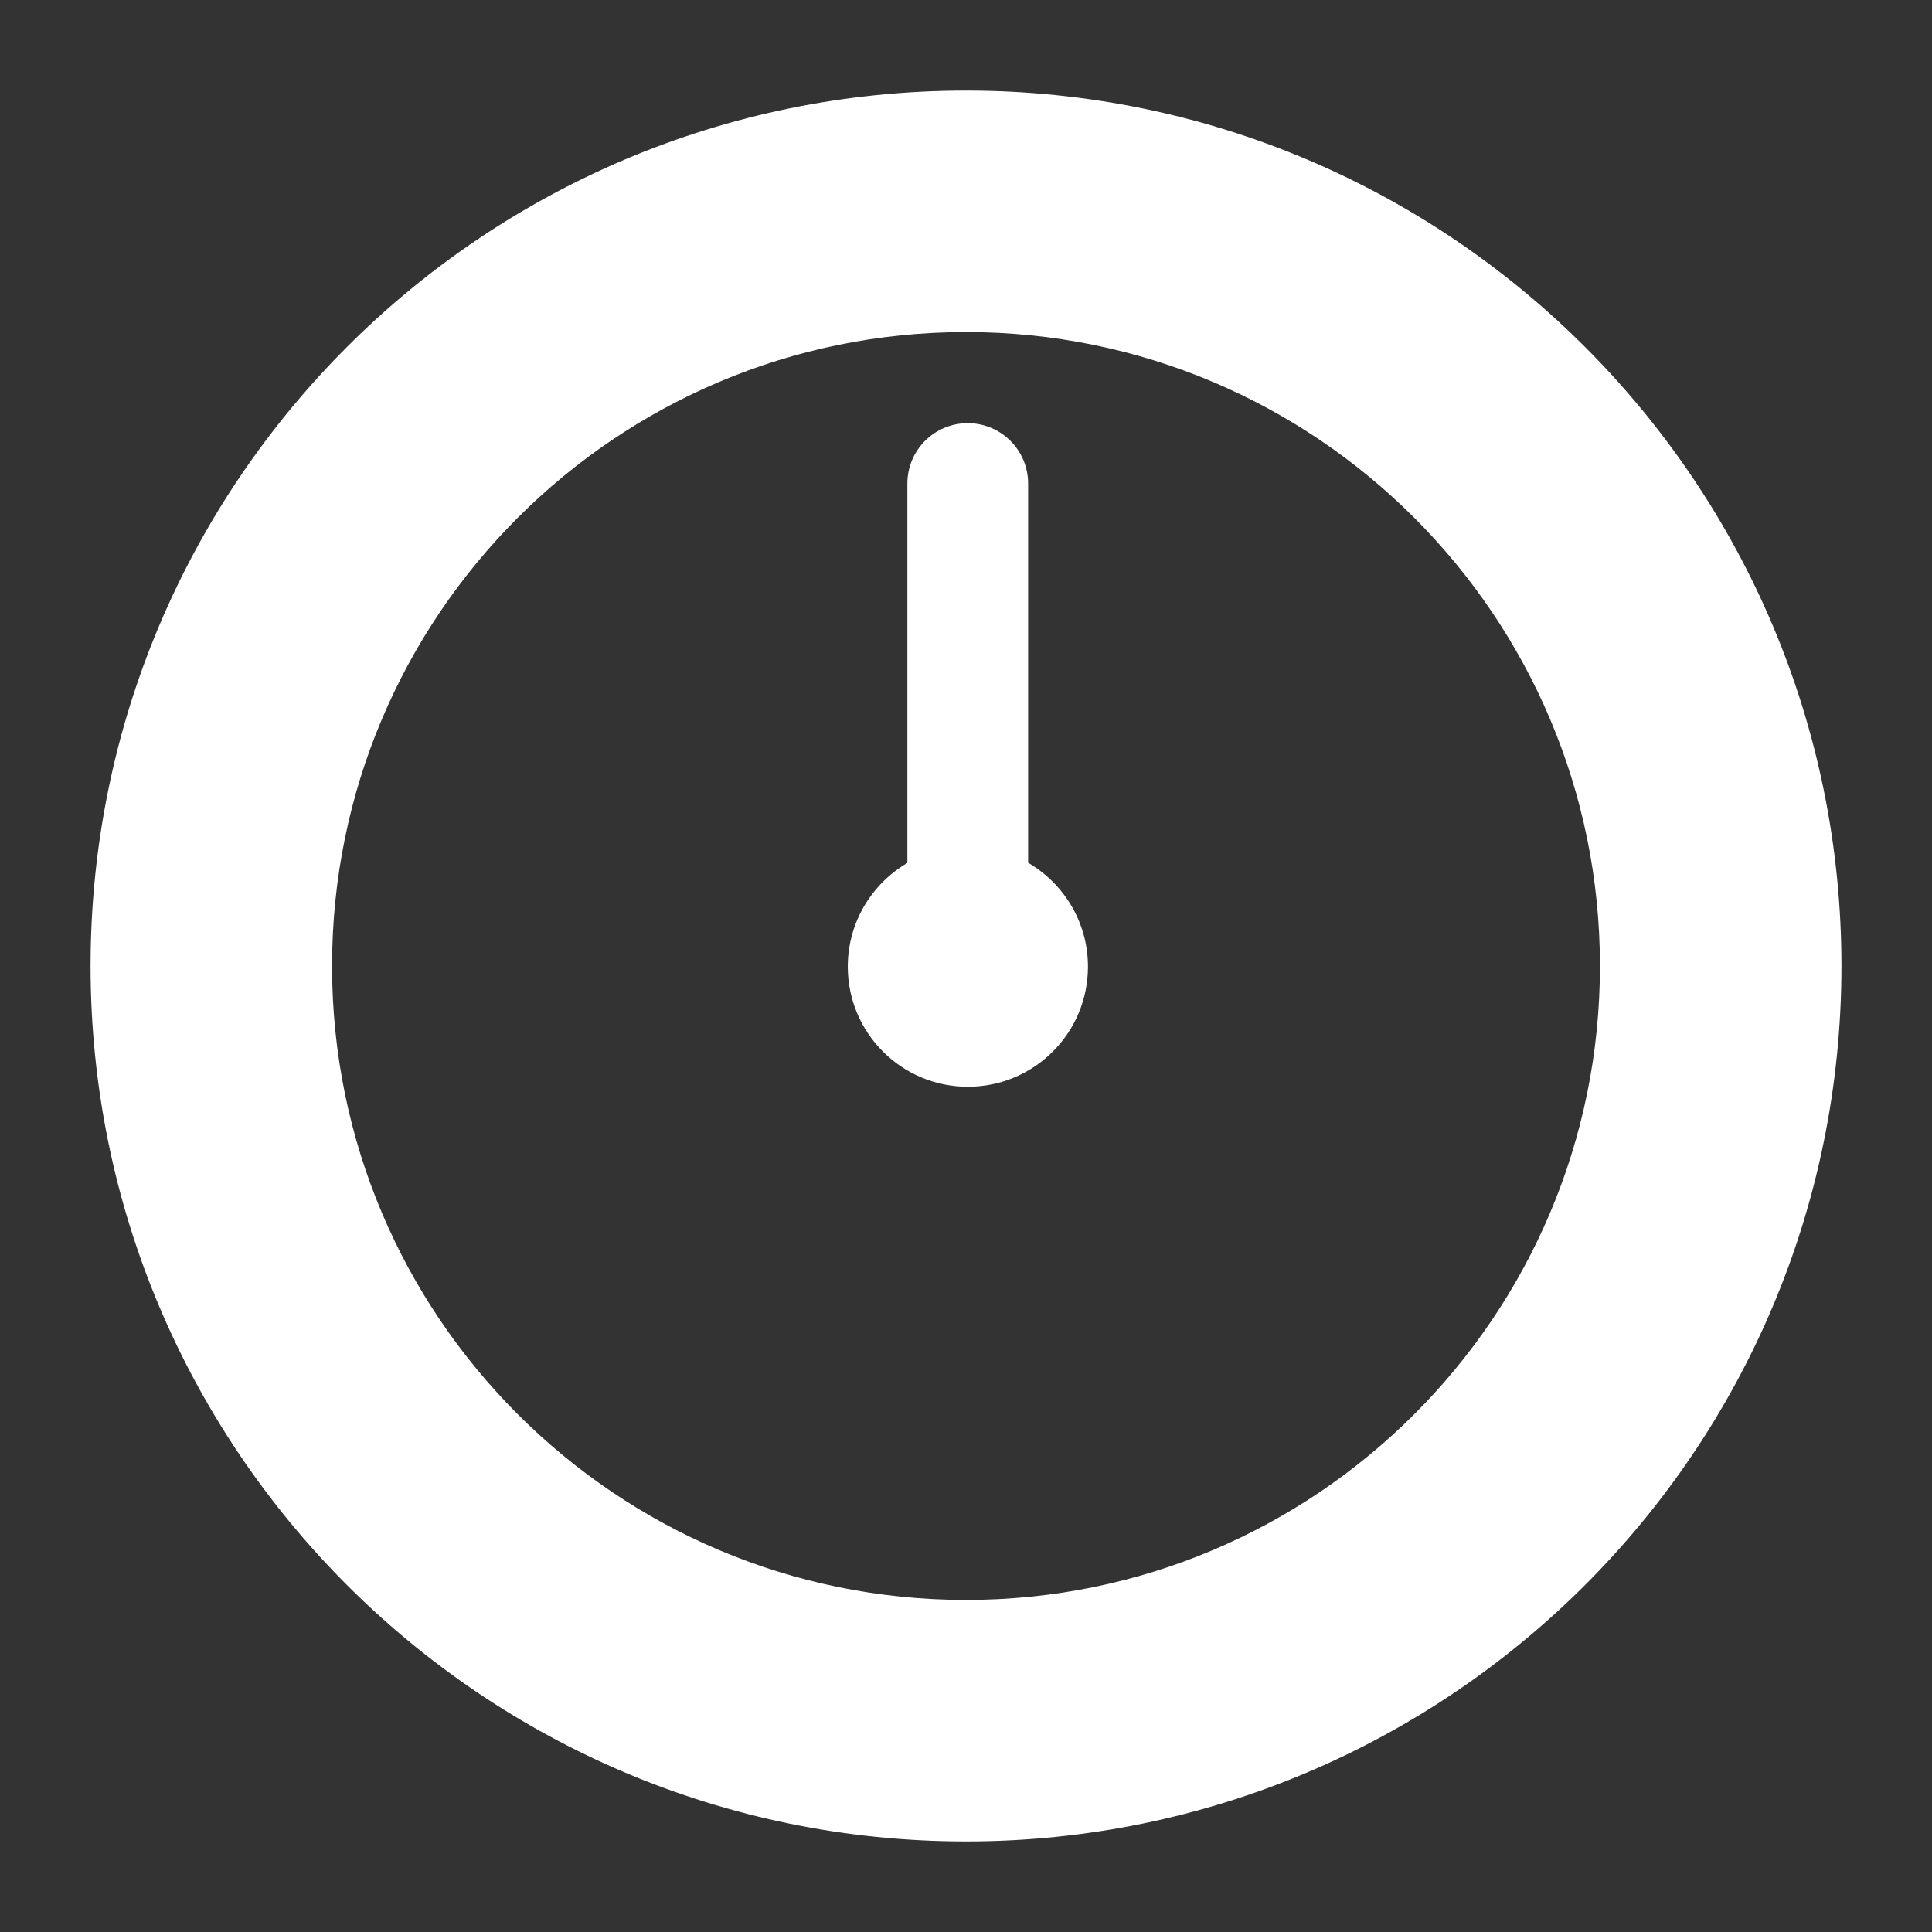
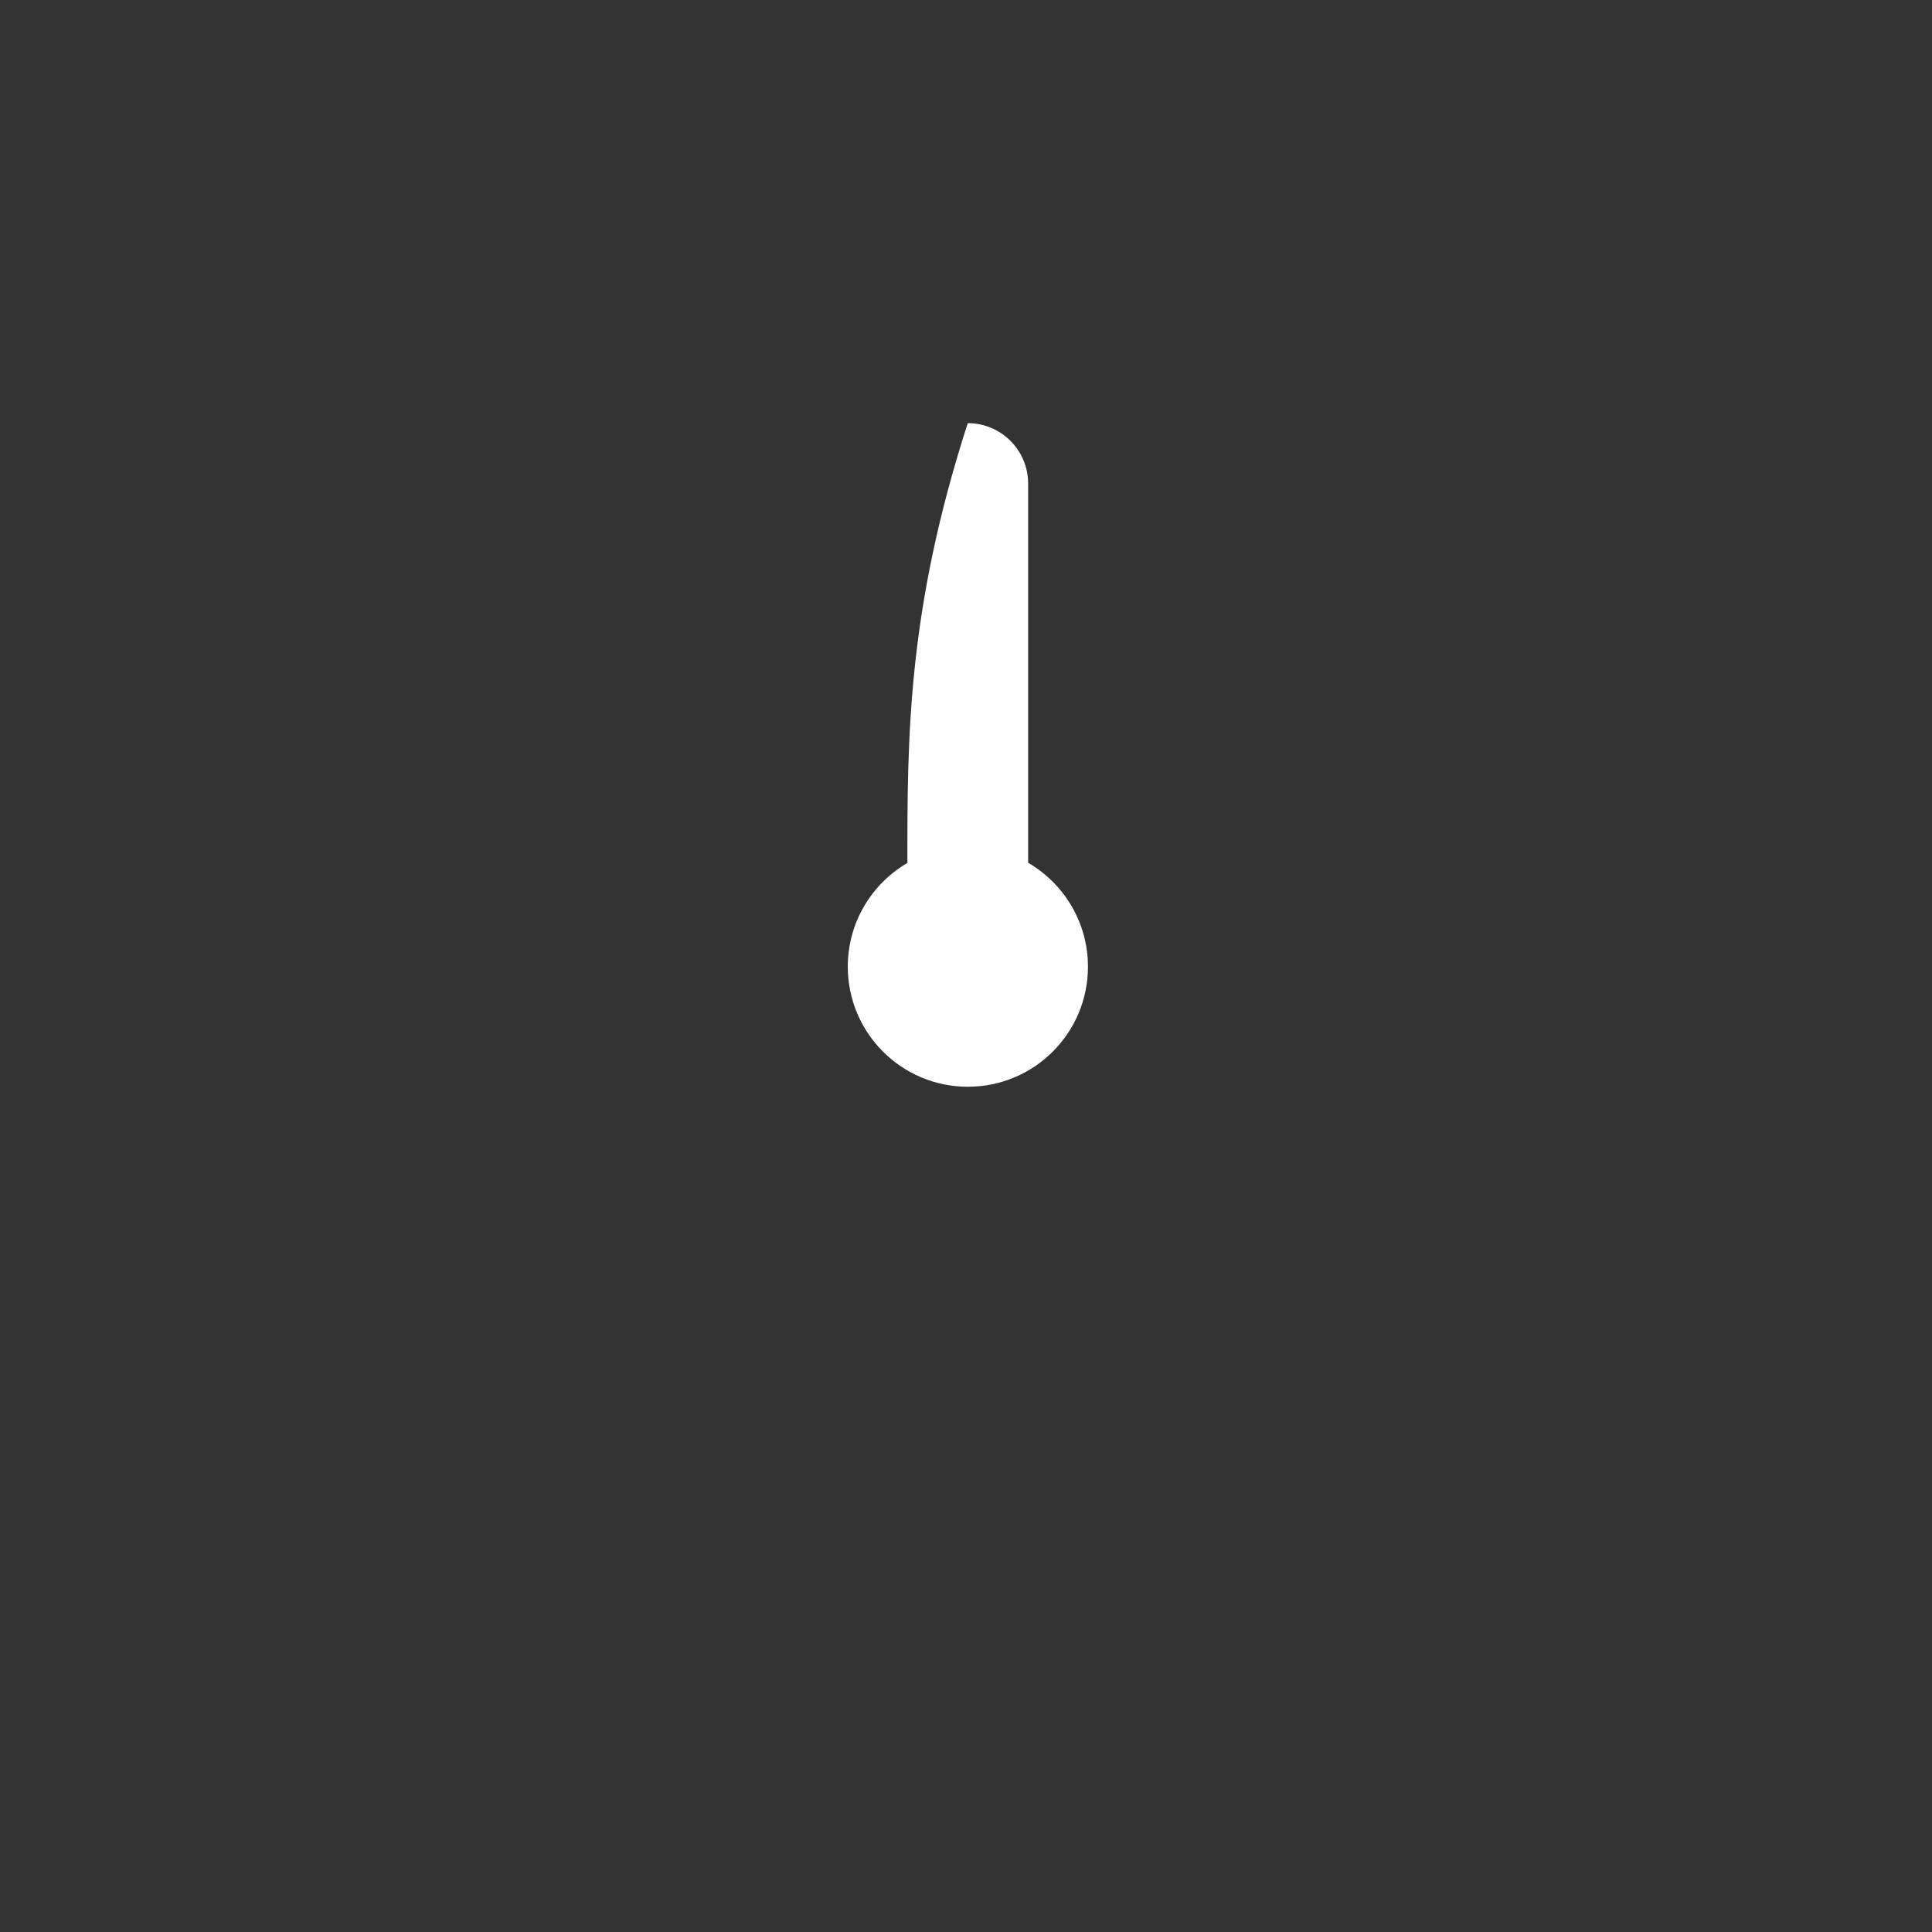
<svg xmlns="http://www.w3.org/2000/svg" viewBox="1984 2484 32 32" width="32" height="32" data-guides="{&quot;vertical&quot;:[],&quot;horizontal&quot;:[]}">
  <rect x="1984" y="2484" width="32" height="32" fill="#333333" stroke="none" />
-   <path fill="#ffffff" stroke="none" fill-opacity="1" stroke-width="1" stroke-opacity="1" color="rgb(51, 51, 51)" font-size-adjust="none" id="tSvg16542780150" title="Path 1" d="M 2000.031 2502 C 2001.13 2502 2002.02 2501.11 2002.02 2500.011C 2002.02 2499.276 2001.621 2498.635 2001.029 2498.29C 2001.029 2496.196 2001.029 2494.103 2001.029 2492.009C 2001.029 2491.456 2000.581 2491.009 2000.029 2491.009C 1999.476 2491.009 1999.029 2491.456 1999.029 2492.009C 1999.029 2494.104 1999.029 2496.198 1999.029 2498.293C 1998.439 2498.638 1998.042 2499.278 1998.042 2500.011C 1998.042 2501.11 1998.933 2502 2000.031 2502Z" />
-   <path fill="#ffffff" stroke="#ffffff" fill-opacity="1" stroke-width="1" stroke-opacity="1" color="rgb(51, 51, 51)" font-size-adjust="none" id="tSvgfdec5cb9dd" title="Path 2" d="M 2014 2500 C 2014 2492.268 2007.732 2486 2000 2486C 1992.268 2486 1986 2492.268 1986 2500C 1986 2507.732 1992.268 2514 2000 2514C 2007.732 2514 2014 2507.732 2014 2500ZM 2011 2500 C 2011 2506.075 2006.075 2511 2000 2511C 1993.925 2511 1989 2506.075 1989 2500C 1989 2493.925 1993.925 2489 2000 2489C 2006.075 2489 2011 2493.925 2011 2500Z" />
+   <path fill="#ffffff" stroke="none" fill-opacity="1" stroke-width="1" stroke-opacity="1" color="rgb(51, 51, 51)" font-size-adjust="none" id="tSvg16542780150" title="Path 1" d="M 2000.031 2502 C 2001.13 2502 2002.02 2501.11 2002.02 2500.011C 2002.02 2499.276 2001.621 2498.635 2001.029 2498.29C 2001.029 2496.196 2001.029 2494.103 2001.029 2492.009C 2001.029 2491.456 2000.581 2491.009 2000.029 2491.009C 1999.029 2494.104 1999.029 2496.198 1999.029 2498.293C 1998.439 2498.638 1998.042 2499.278 1998.042 2500.011C 1998.042 2501.11 1998.933 2502 2000.031 2502Z" />
  <defs />
</svg>